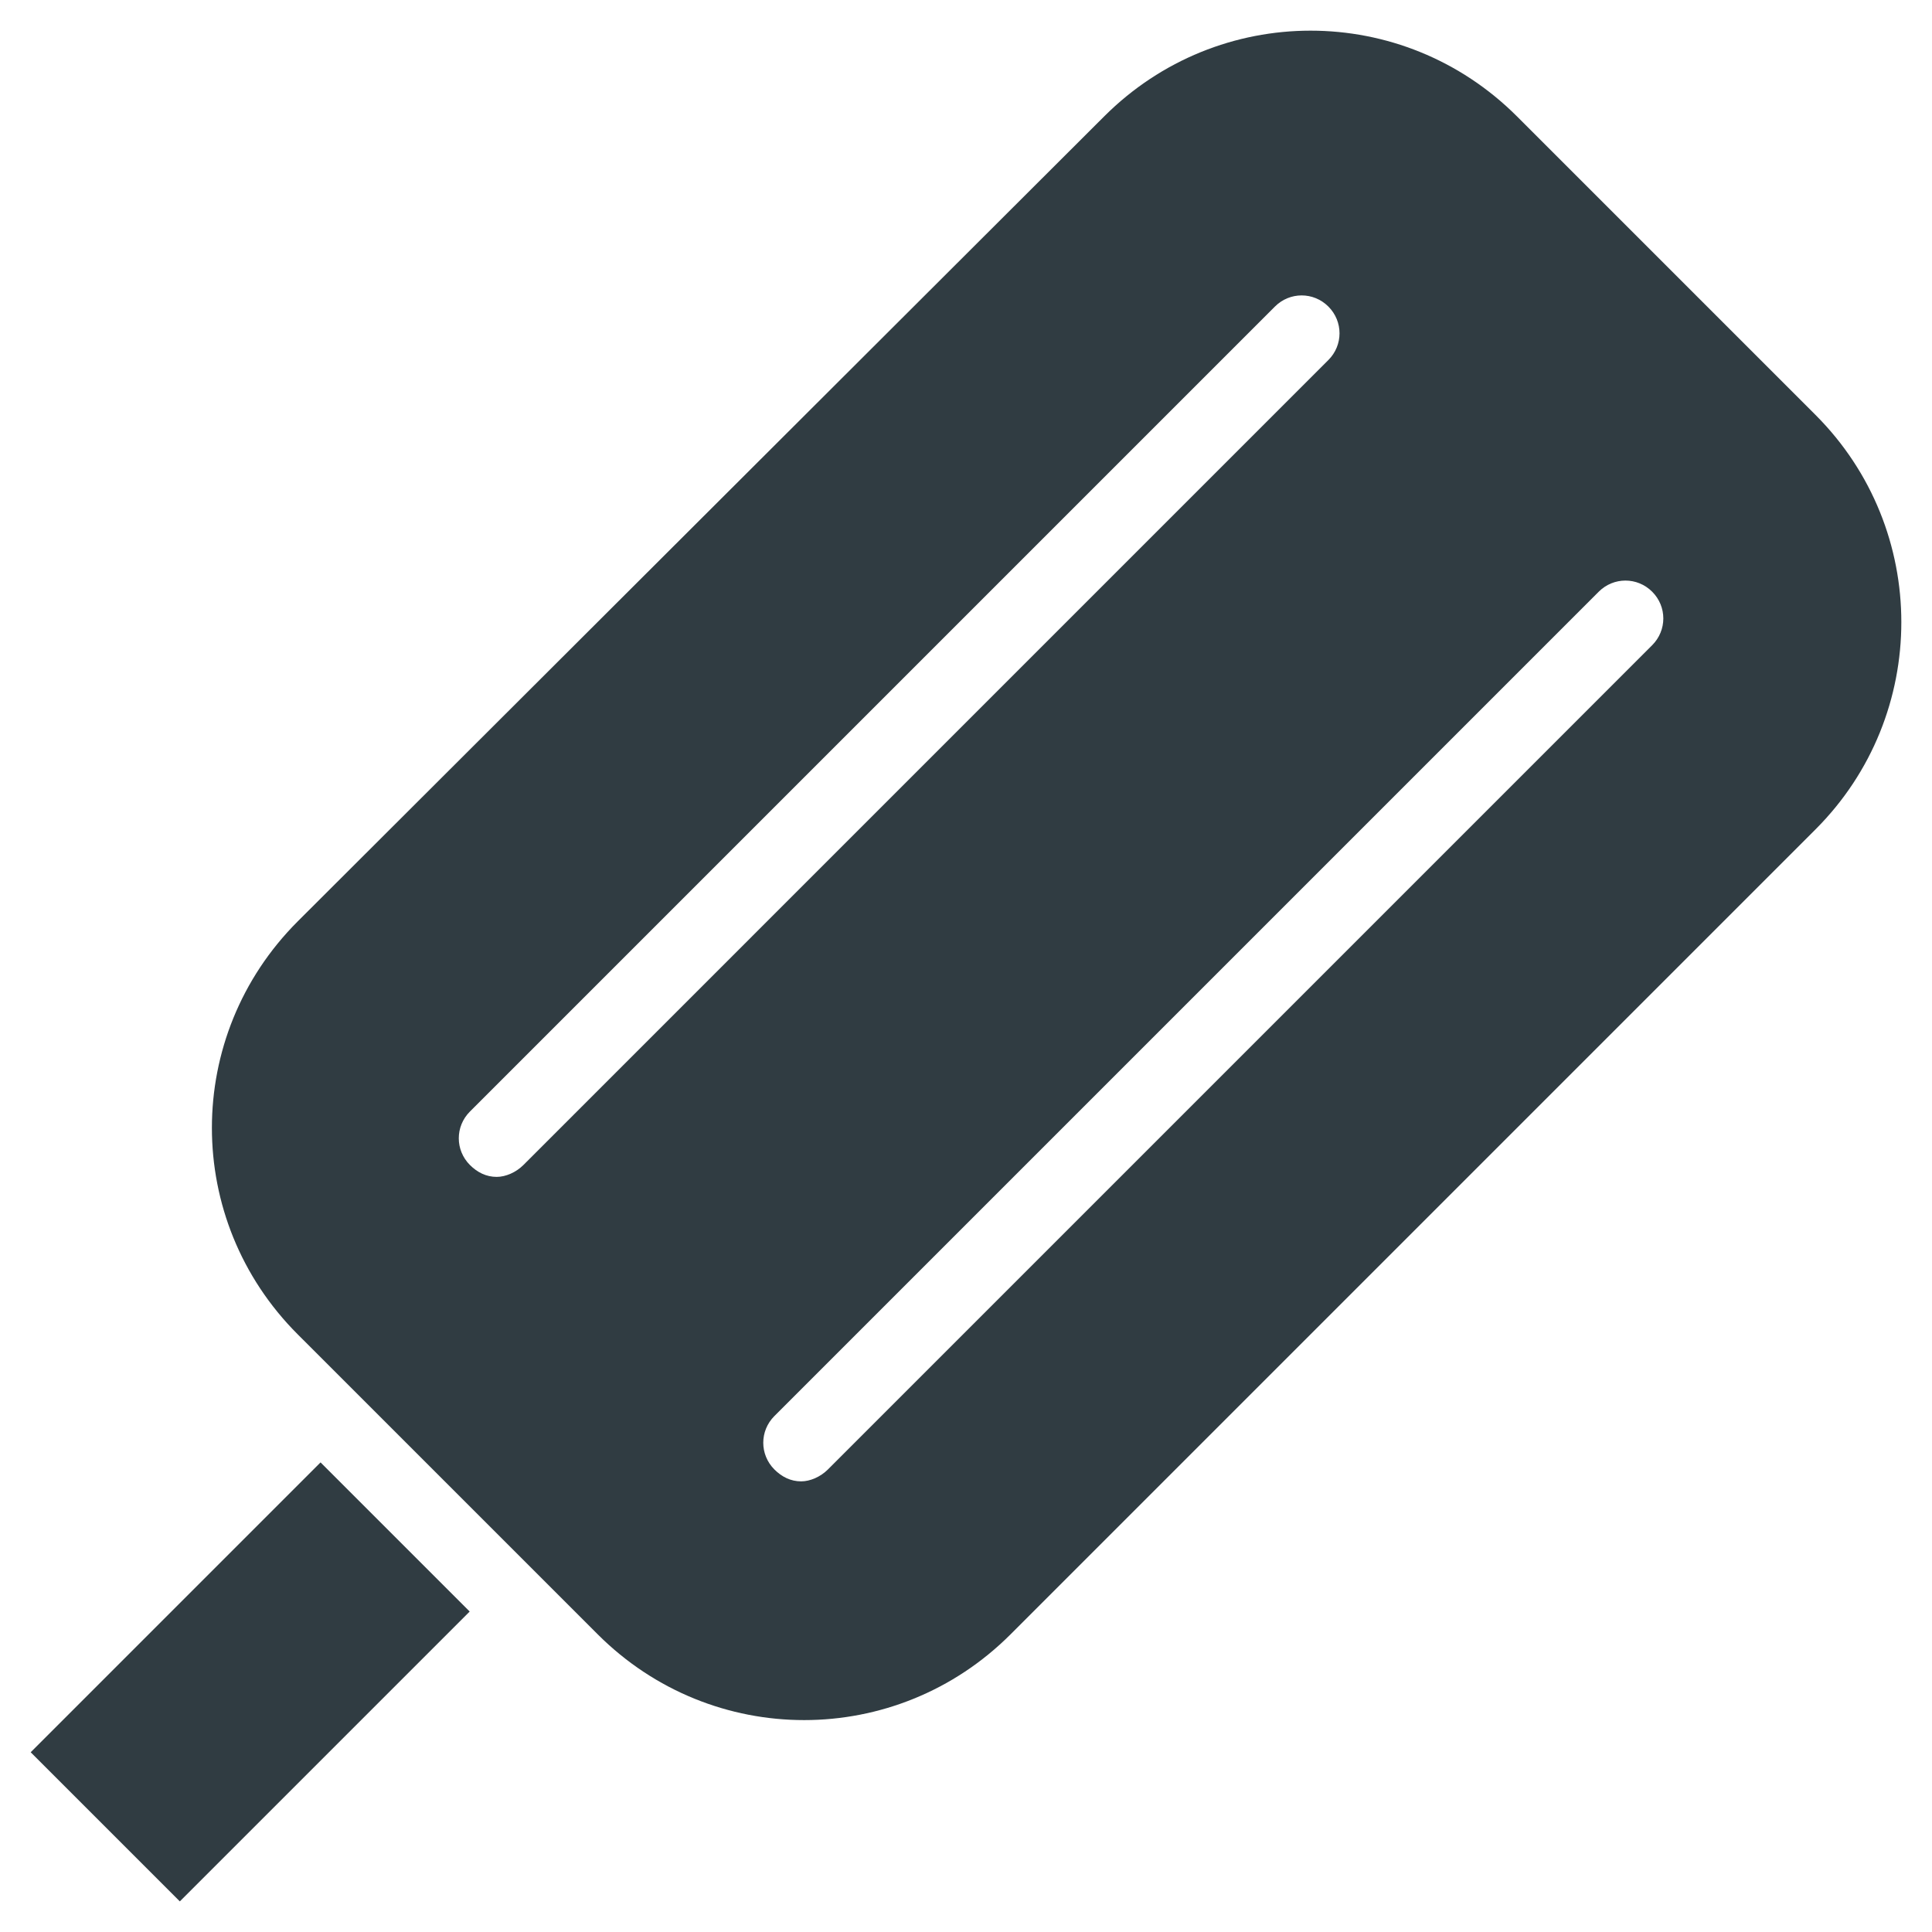
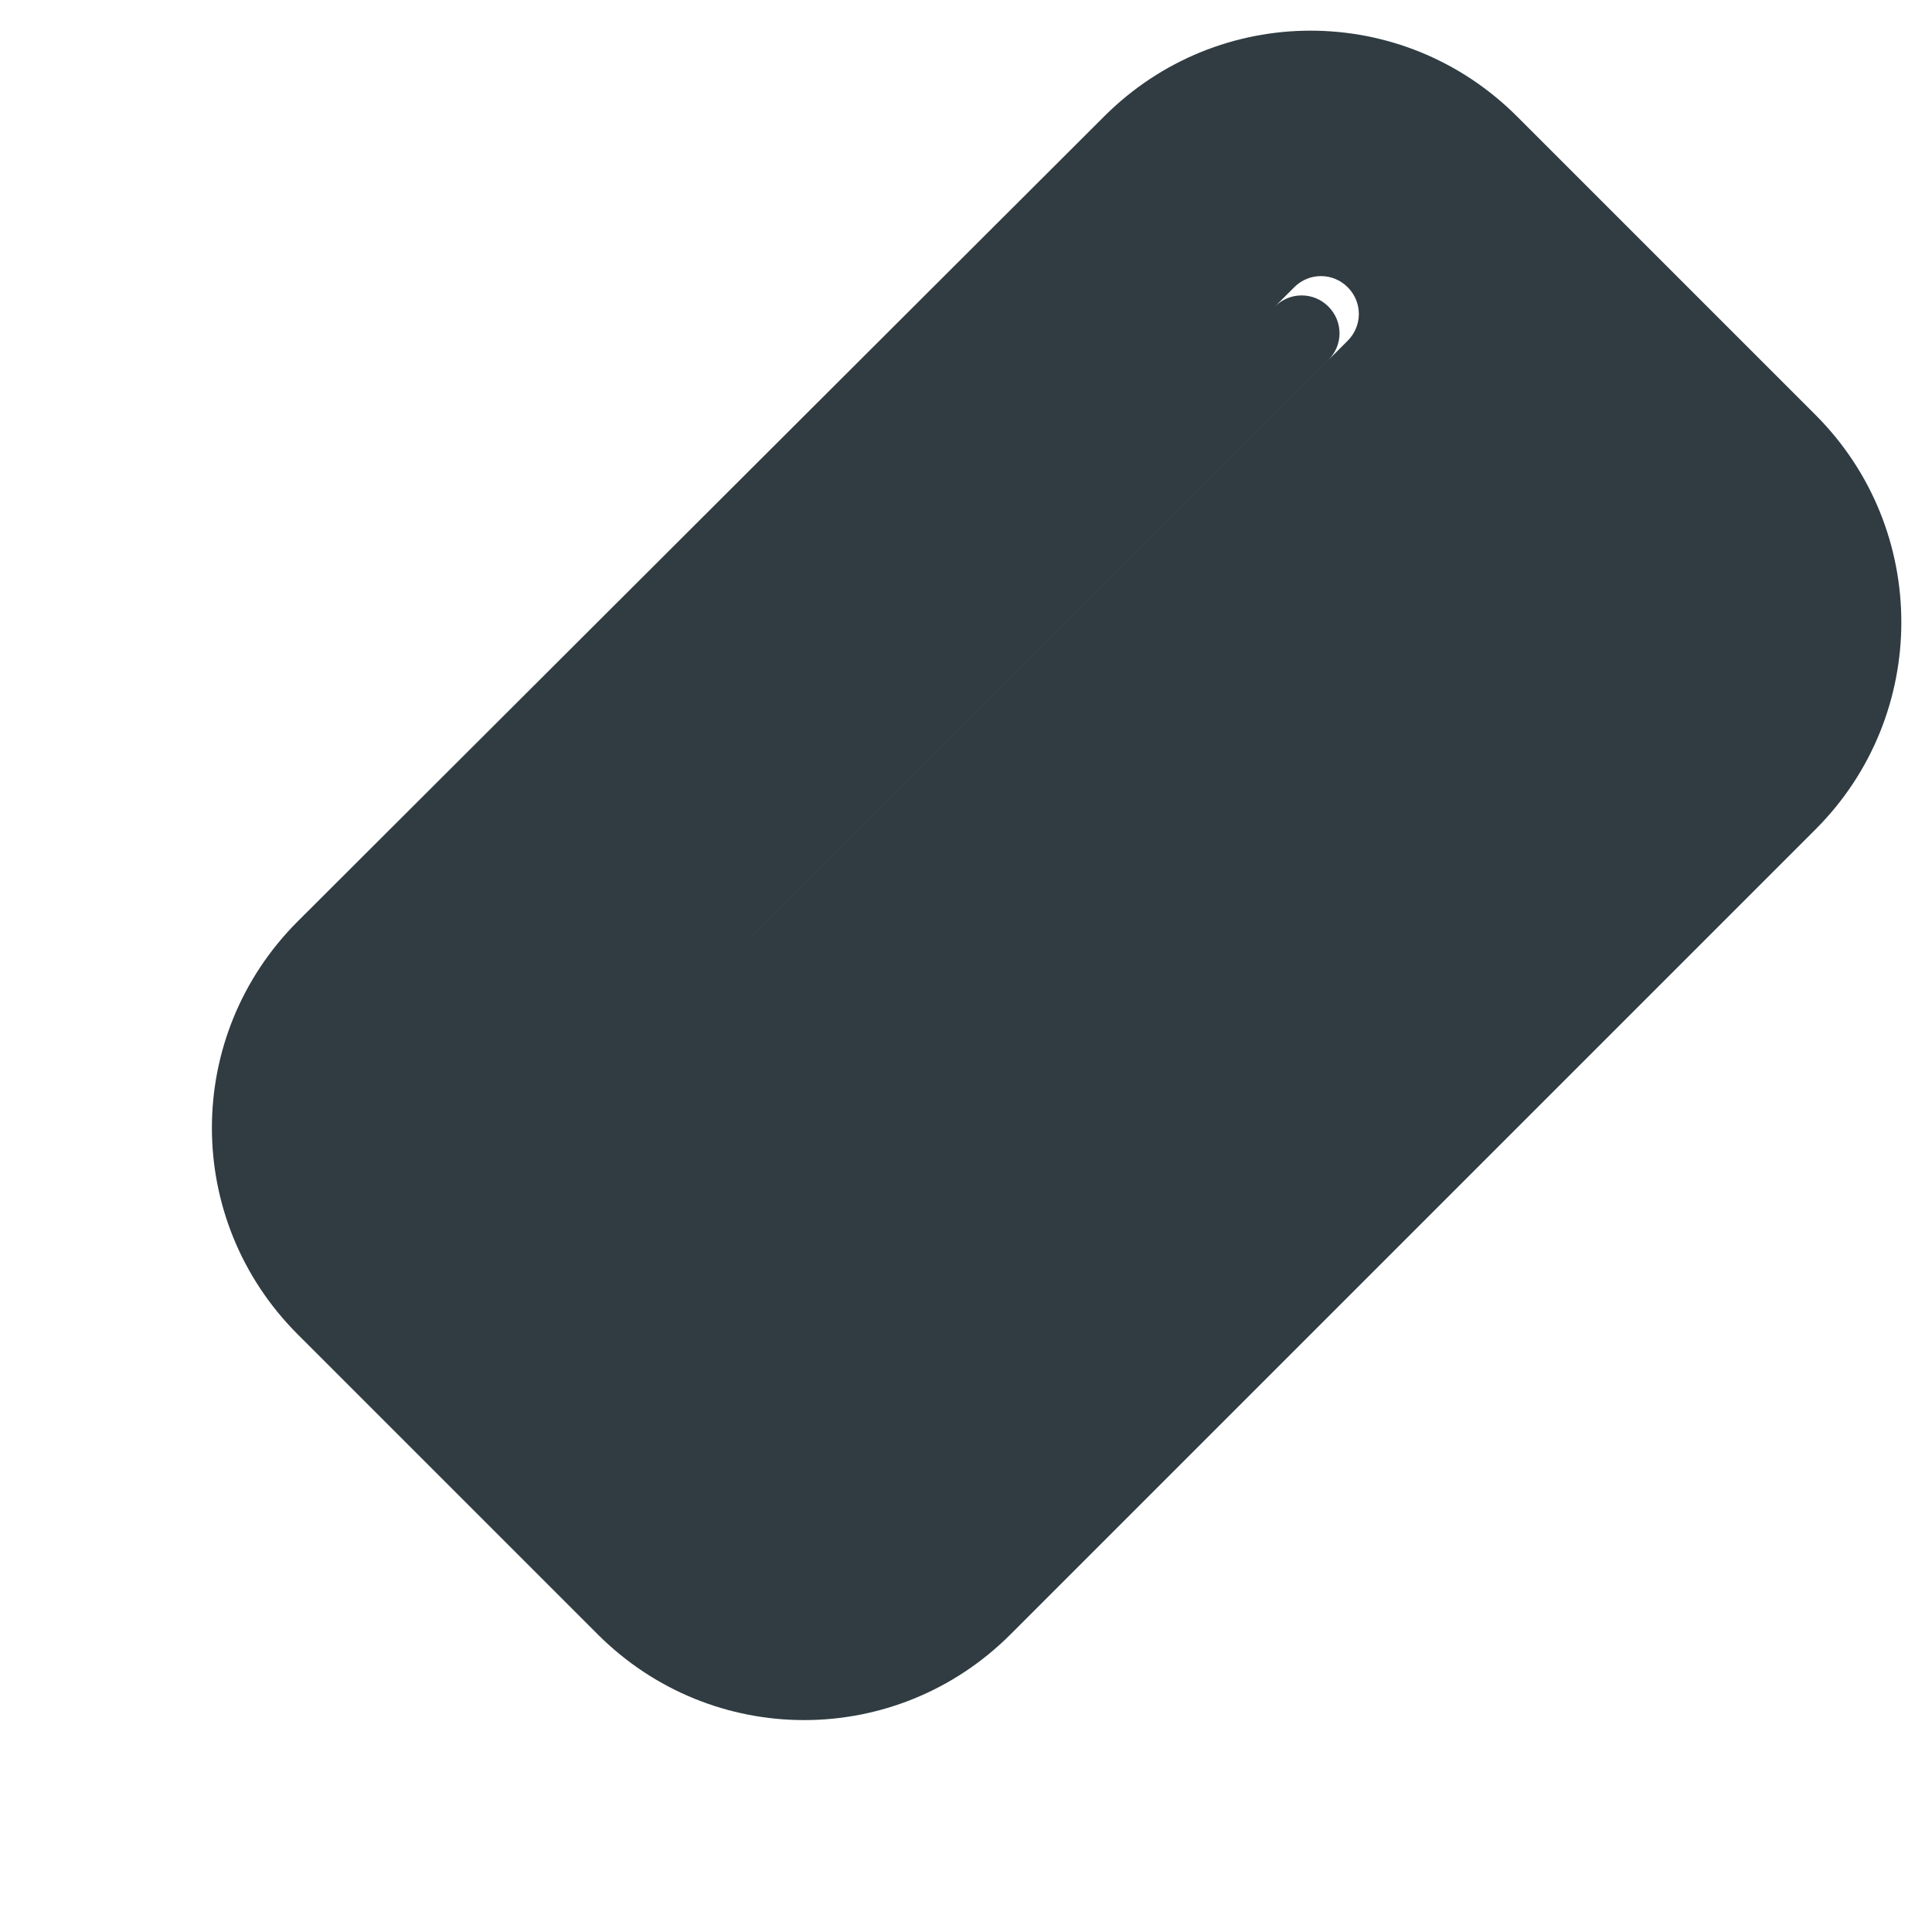
<svg xmlns="http://www.w3.org/2000/svg" width="800px" height="800px" version="1.1" viewBox="144 144 512 512">
  <g fill="#303c42">
-     <path d="m625.14 253.97-79.113-79.113c-30.309-30.309-79.113-30.309-109.42 0l-213.72 213.33c-30.309 30.309-30.309 79.113 0 109.42l79.508 79.504c30.309 30.309 79.113 30.309 109.42 0l213.33-213.33c30.305-30.305 30.305-79.504-0.004-109.81zm-342.43 198.77c-1.969 1.969-4.723 3.148-7.086 3.148-2.754 0-5.117-1.18-7.086-3.148-3.938-3.938-3.938-10.234 0-14.168l213.33-213.33c3.938-3.938 10.234-3.938 14.168 0 3.938 3.938 3.938 10.234 0 14.168zm299.14-137.76-218.45 218.45c-1.969 1.969-4.723 3.148-7.086 3.148-2.754 0-5.117-1.18-7.086-3.148-3.938-3.938-3.938-10.234 0-14.168l218.45-218.45c3.938-3.938 10.234-3.938 14.168 0 3.938 3.934 3.938 10.23 0.004 14.168z" />
-     <path d="m268.47 571.07-76.816 76.816-39.52-39.52 76.816-76.816z" />
+     <path d="m625.14 253.97-79.113-79.113c-30.309-30.309-79.113-30.309-109.42 0l-213.72 213.33c-30.309 30.309-30.309 79.113 0 109.42l79.508 79.504c30.309 30.309 79.113 30.309 109.42 0l213.33-213.33c30.305-30.305 30.305-79.504-0.004-109.81zm-342.43 198.77c-1.969 1.969-4.723 3.148-7.086 3.148-2.754 0-5.117-1.18-7.086-3.148-3.938-3.938-3.938-10.234 0-14.168l213.33-213.33c3.938-3.938 10.234-3.938 14.168 0 3.938 3.938 3.938 10.234 0 14.168zc-1.969 1.969-4.723 3.148-7.086 3.148-2.754 0-5.117-1.18-7.086-3.148-3.938-3.938-3.938-10.234 0-14.168l218.45-218.45c3.938-3.938 10.234-3.938 14.168 0 3.938 3.934 3.938 10.23 0.004 14.168z" />
  </g>
</svg>